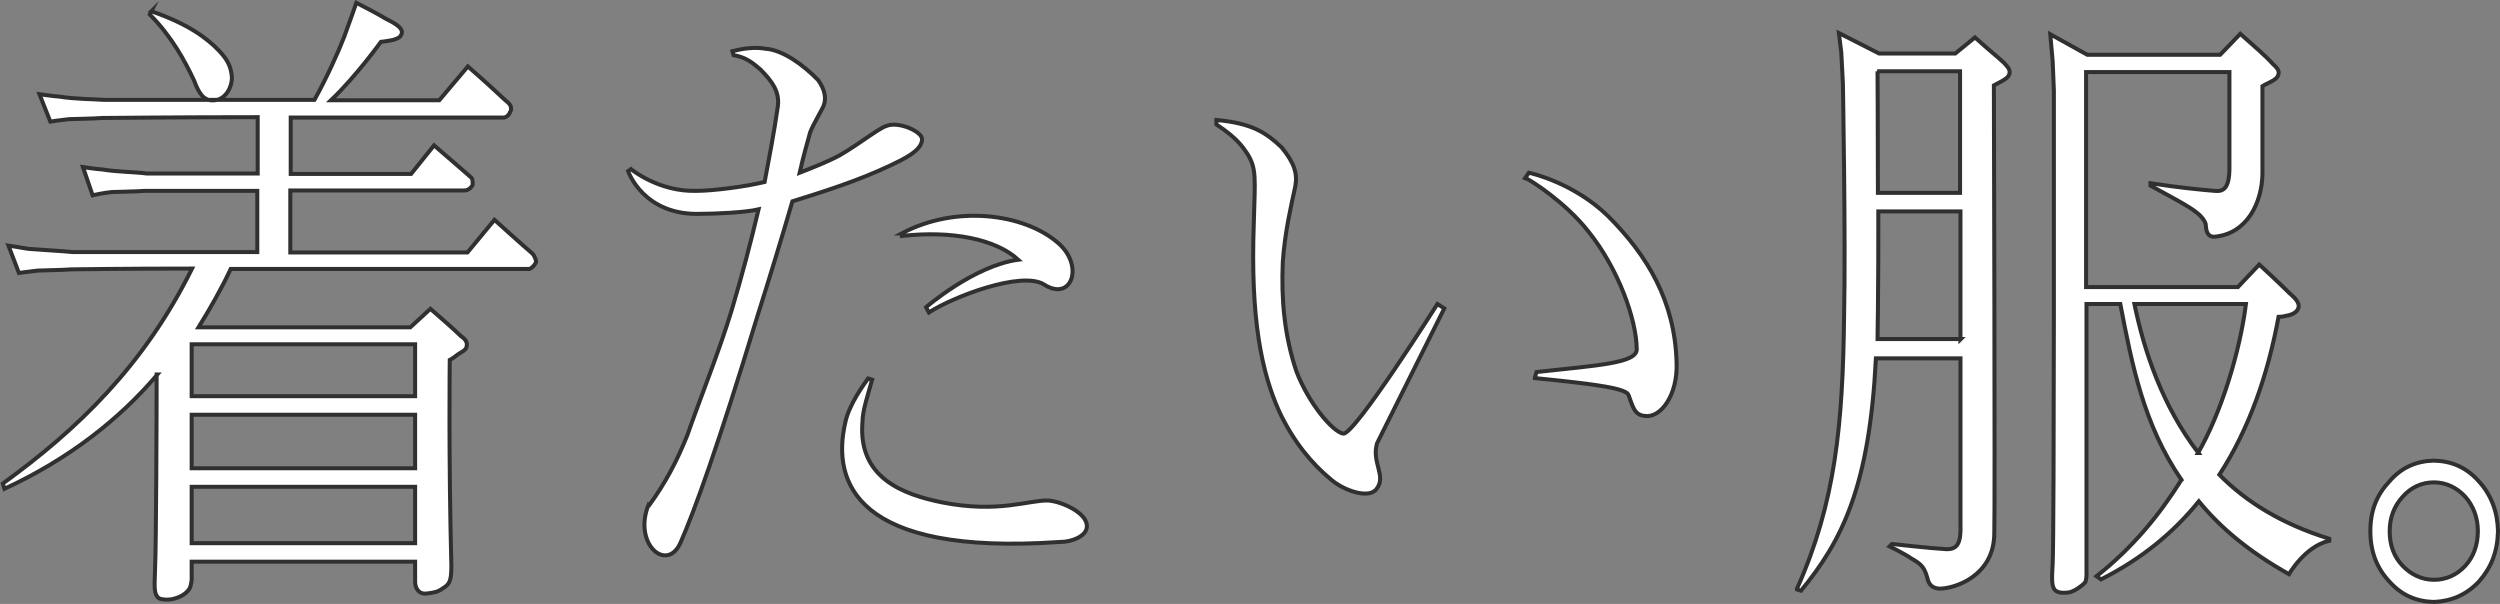
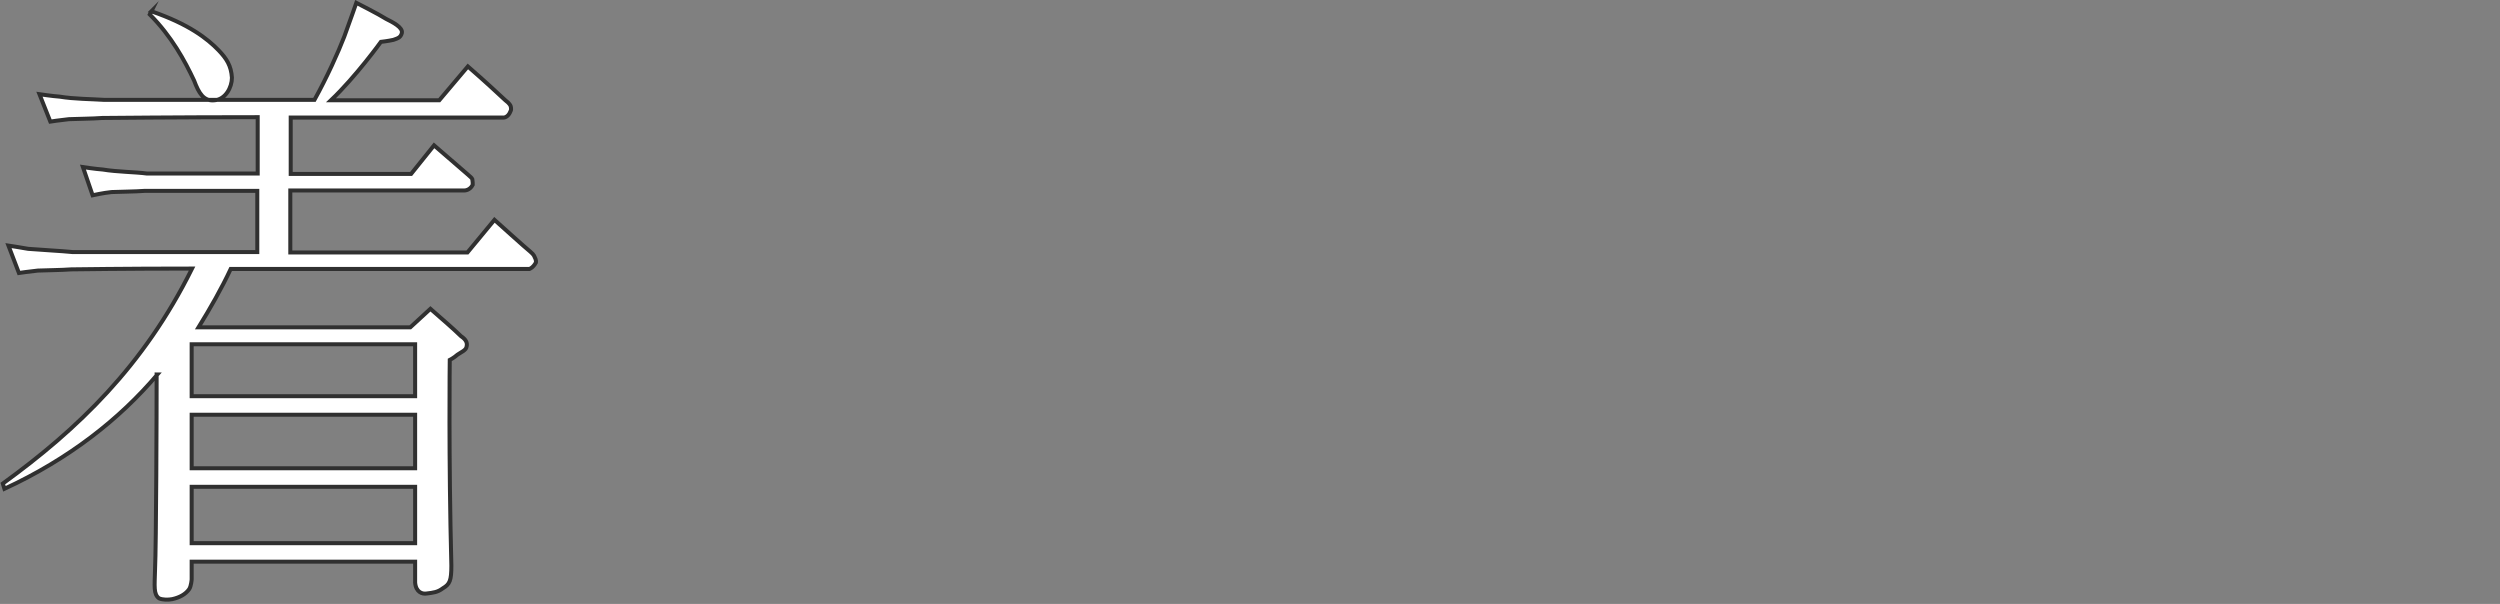
<svg xmlns="http://www.w3.org/2000/svg" id="_レイヤー_2" data-name="レイヤー_2" viewBox="0 0 62.09 15">
  <rect x="0" y="0" width="62.09" height="15" fill="#808080" stroke="none" />
  <defs>
    <style>
      .cls-1 {
        fill: #fff;
        stroke: #303030;
        stroke-miterlimit: 10;
        stroke-width: .1px;
      }
    </style>
  </defs>
  <g id="CONTENTS">
    <g>
      <path class="cls-1" d="M3.91,9.3c-.94,1.11-2.2,2.1-3.8,2.84l-.04-.13c1.86-1.35,3.5-2.92,4.7-5.34-1.67,0-2.96.02-3,.02-.26.02-.62.02-.83.03-.2.02-.47.06-.47.06l-.26-.68s.33.05.49.08c.36.03.8.05,1.1.08h4.59v-1.52h-2.79c-.26.02-.62.02-.83.03-.2.02-.47.08-.47.08l-.24-.7s.33.05.49.06c.36.06.8.06,1.1.1h2.75v-1.4c-1.96,0-3.8.02-3.86.02-.26.02-.62.02-.83.03-.2.02-.46.06-.46.06l-.27-.68s.34.05.5.06c.36.06.8.06,1.1.08h5.23c.31-.56.59-1.18.74-1.57.14-.38.3-.84.3-.84,0,0,.57.29.74.4.16.08.42.21.39.35-.03.13-.14.14-.21.17-.13.03-.31.05-.31.05,0,0-.62.86-1.24,1.45h2.69l.71-.84c.47.41.66.59.93.84.11.08.13.14.13.14,0,0,.03.08,0,.13-.06.16-.17.16-.17.16h-5.29v1.4h2.99l.57-.71s.74.64.81.7c.09.08.13.11.14.14.01.05.01.11.01.14-.07.14-.2.14-.2.14h-4.33v1.54h4.4l.67-.81s.81.73.89.79c.1.08.11.14.11.14,0,0,.04.06.03.13-.07.13-.16.16-.16.16h-7.42c-.23.49-.51.98-.8,1.45h5.26l.5-.46c.4.35.53.46.76.68.12.08.16.16.14.25-.01.1-.13.14-.23.21-.09.08-.19.13-.19.13,0,0-.03,2.41.04,5.11,0,.37-.04.46-.21.56-.13.1-.24.11-.4.13-.11.02-.27-.03-.29-.27v-.52h-5.55v.44s-.01.16-.06.24c-.09.13-.24.21-.42.25-.1.02-.24.02-.33-.02-.14-.1-.11-.3-.1-.7.03-.64.04-3.94.04-4.86ZM3.76.28c.93.32,1.39.68,1.67.97.2.21.31.38.33.68,0,.24-.16.54-.43.56-.27.03-.39-.17-.51-.49-.23-.49-.56-1.1-1.1-1.64l.04-.08ZM4.76,8.55v1.29h5.55v-1.29h-5.55ZM10.31,10.3h-5.55v1.33h5.55v-1.33ZM10.31,13.49v-1.4h-5.55v1.4h5.55Z" />
-       <path class="cls-1" d="M16.13,12.54c.39-.54.67-1.06.94-1.73.31-.89.79-2.08,1.1-3.1.26-.87.47-1.67.67-2.51-.34.08-1.09.11-1.42.11-1.44.06-1.82-1.06-1.82-1.06l.07-.05s.69.57,1.63.54c.42,0,1.24-.11,1.69-.22.11-.59.23-1.19.33-1.89.04-.35-.13-.6-.44-.91-.2-.17-.36-.3-.66-.35l-.03-.1c.24-.06.54-.11.82-.06.43.03.94.4,1.31.78.17.24.21.46.13.65-.06.13-.27.48-.33.65-.06.22-.16.56-.26,1,.33-.13.69-.27.99-.43.5-.29.97-.67,1.16-.73.3-.13.9.14.89.33,0,.29-.5.51-.79.65-.8.38-1.66.65-2.43.89-.24.83-.57,1.91-.89,2.92-.93,3.07-1.54,4.77-1.89,5.56-.34.76-1.19.02-.79-.95ZM26.32,13.46c-5.08.35-5.66-1.49-5.33-2.95.09-.46.47-.97.57-1.11l.1.03c-.1.37-.24.76-.24,1.06-.11,1.37.99,1.79,1.99,1.99,1.39.27,2.13-.06,2.62-.05.33.02,1.02.32.96.68-.03.21-.37.35-.66.35ZM22.39,5.8c1.37-.73,3.04-.48,3.86.21.7.57.37,1.51-.33,1.05-.56-.33-2.23.3-2.85.7l-.07-.13s1.19-1.03,2.29-1.18c-.56-.51-1.64-.73-2.89-.59v-.06Z" />
-       <path class="cls-1" d="M31.83,3.66c.31.38.4.64.34.97-.1.46-.26,1.14-.31,1.87-.04.91.03,1.81.34,2.73.3.78.89,1.49,1.16,1.54.27.05,2.34-3.22,2.34-3.22l.17.11s-1.2,2.41-1.67,3.35c-.14.48.24.81-.01,1.13-.19.27-.83.03-1.12-.22-.5-.41-.94-.95-1.29-1.68-.44-.97-.73-2.3-.64-4.72.03-1.1.07-1.33-.16-1.7-.11-.16-.24-.38-.77-.73v-.11c.89.08,1.24.32,1.62.68ZM38.12,9.38l.04-.14c1.54-.17,2.5-.22,2.49-.57-.01-.75-.46-2-1.2-2.92-.57-.73-1.47-1.3-1.57-1.33l.09-.13c.1.02,1.14.27,1.97,1.08.97.97,1.66,2.11,1.7,3.64.03.81-.4,1.38-.79,1.32-.26-.02-.3-.24-.4-.51-.04-.17-.73-.27-2.33-.43Z" />
-       <path class="cls-1" d="M44.63,14.62c.96-2.14,1.14-4.1,1.17-6.81.04-1.81-.03-5.73-.03-5.73l-.04-.78-.06-.48,1,.51h1.89l.49-.4c.49.44.51.43.73.64.07.08.14.14.13.24-.01.1-.11.16-.2.21-.1.05-.19.1-.19.1,0,0,.03,10.63.01,11.12,0,1.05-.96,1.38-1.37,1.38-.23-.02-.27-.17-.3-.29-.07-.25-.16-.33-.39-.46-.19-.13-.54-.3-.54-.3l.06-.06s.97.11,1.36.13c.26,0,.36-.14.34-.64v-4.1h-2.1c-.16,3.18-.84,4.53-1.86,5.77l-.1-.03ZM48.69,8.43v-3.18h-2.04c0,.84,0,1.72-.01,2.46,0,.24-.01.49-.01.71h2.07ZM46.63,1.77s.01,1.4.01,3.02h2.04V1.77h-2.06ZM54.18,11.92c-.94-1.37-1.23-2.86-1.52-4.37h-.84v6.67s.01.14-.03.24c-.1.11-.27.22-.39.25-.11.02-.26.02-.33-.03-.13-.08-.11-.3-.09-.68.04-.84.03-11.75.03-11.75l-.03-.73-.06-.67.92.51h3.3l.5-.52c.36.32.62.54.81.75.09.08.16.16.14.24-.01.1-.11.16-.21.21-.07.03-.19.1-.19.1v2.18c-.01.68-.36,1.49-1.2,1.56-.21,0-.2-.24-.21-.32-.1-.29-.52-.48-1.37-.95v-.06c.71.11,1.23.16,1.59.19.2.02.37-.03.37-.57V1.79h-3.56v5.34h3.77l.53-.56s.47.43.74.7c.06.06.24.19.24.33s-.16.22-.3.24c-.1.03-.2.03-.2.03-.27,1.45-.73,2.78-1.47,3.92.66.67,1.54,1.22,2.73,1.59v.05c-.61.14-1,.83-1,.83-1-.56-1.71-1.16-2.24-1.81-.63.78-1.42,1.43-2.43,1.94l-.11-.08c.89-.7,1.56-1.52,2.1-2.38ZM54.59,11.25c.57-.98,1.04-2.51,1.19-3.7h-2.77c.24,1.16.69,2.53,1.59,3.7Z" />
-       <path class="cls-1" d="M61.57,14.44c-.31.33-.68.49-1.12.51-.44-.01-.81-.17-1.11-.51-.31-.33-.47-.74-.47-1.25s.16-.9.47-1.23c.3-.35.67-.51,1.11-.52.44.01.81.17,1.12.52.3.33.46.75.47,1.23-.01.51-.17.91-.47,1.25ZM59.67,12.34c-.21.23-.32.52-.32.85,0,.36.11.64.32.86.21.22.48.35.78.35s.57-.12.78-.35c.2-.22.31-.51.31-.86,0-.33-.11-.62-.31-.85-.21-.23-.48-.36-.78-.36s-.57.12-.78.36Z" />
    </g>
  </g>
</svg>